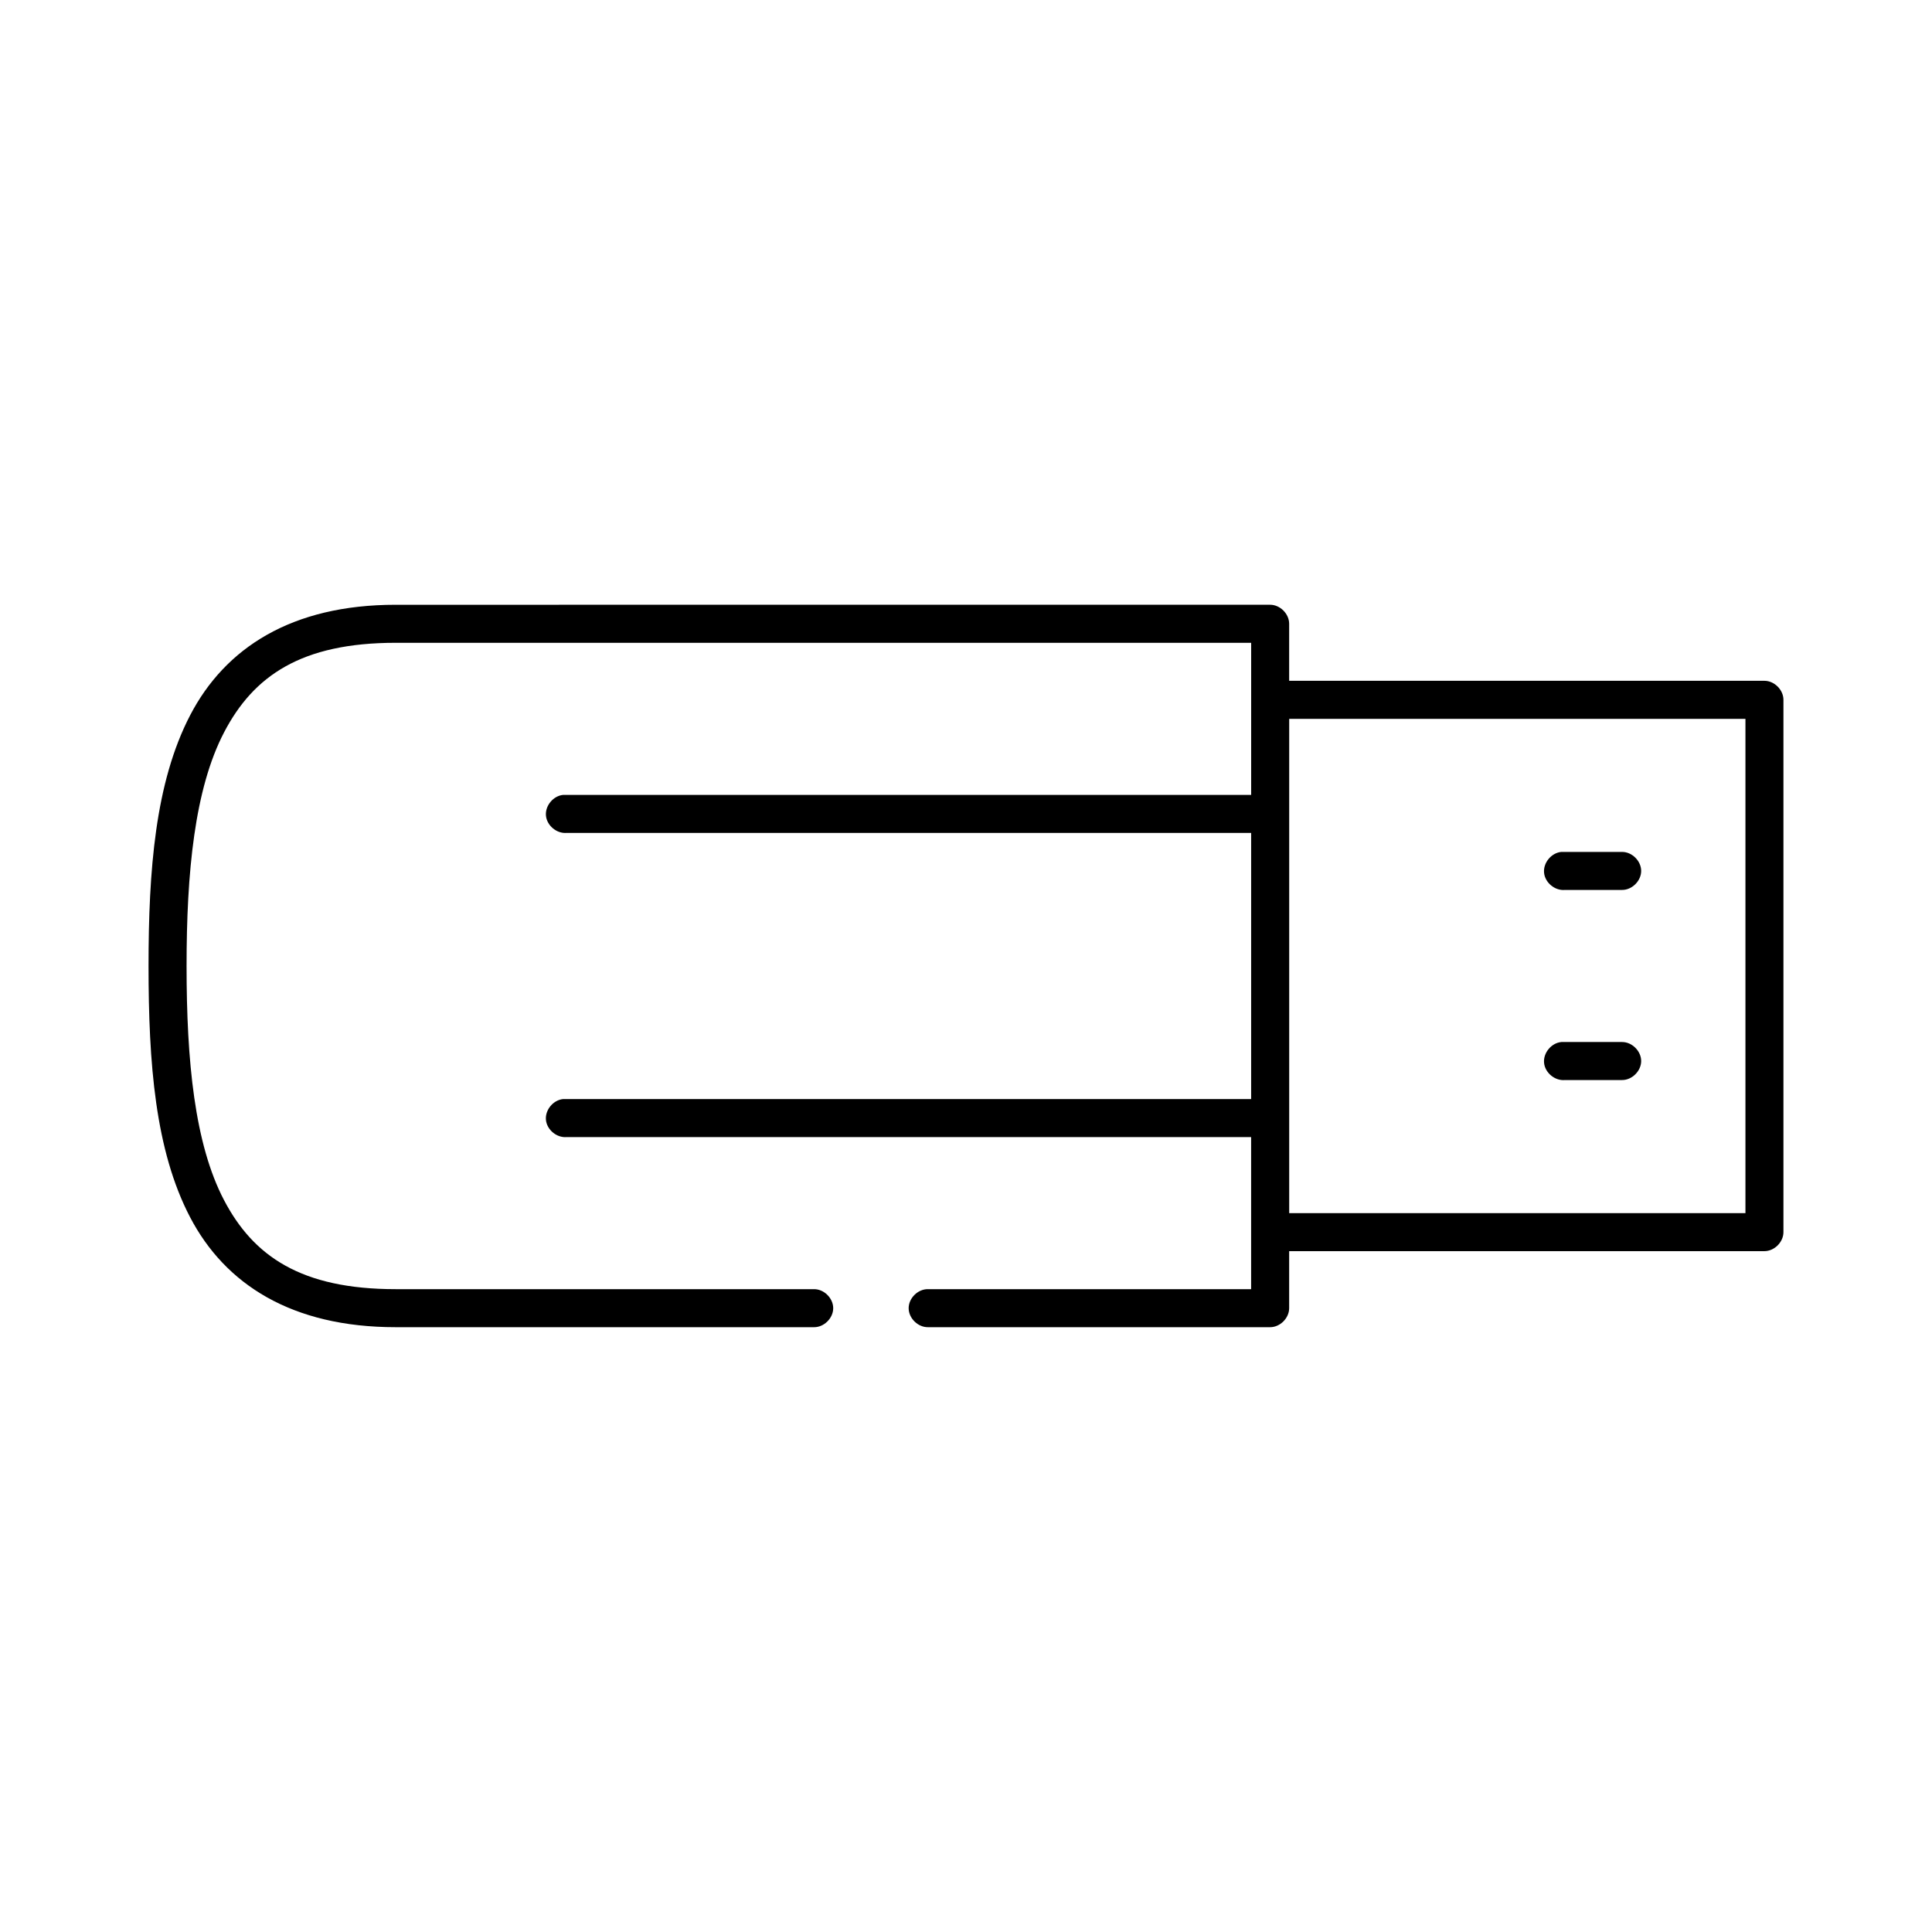
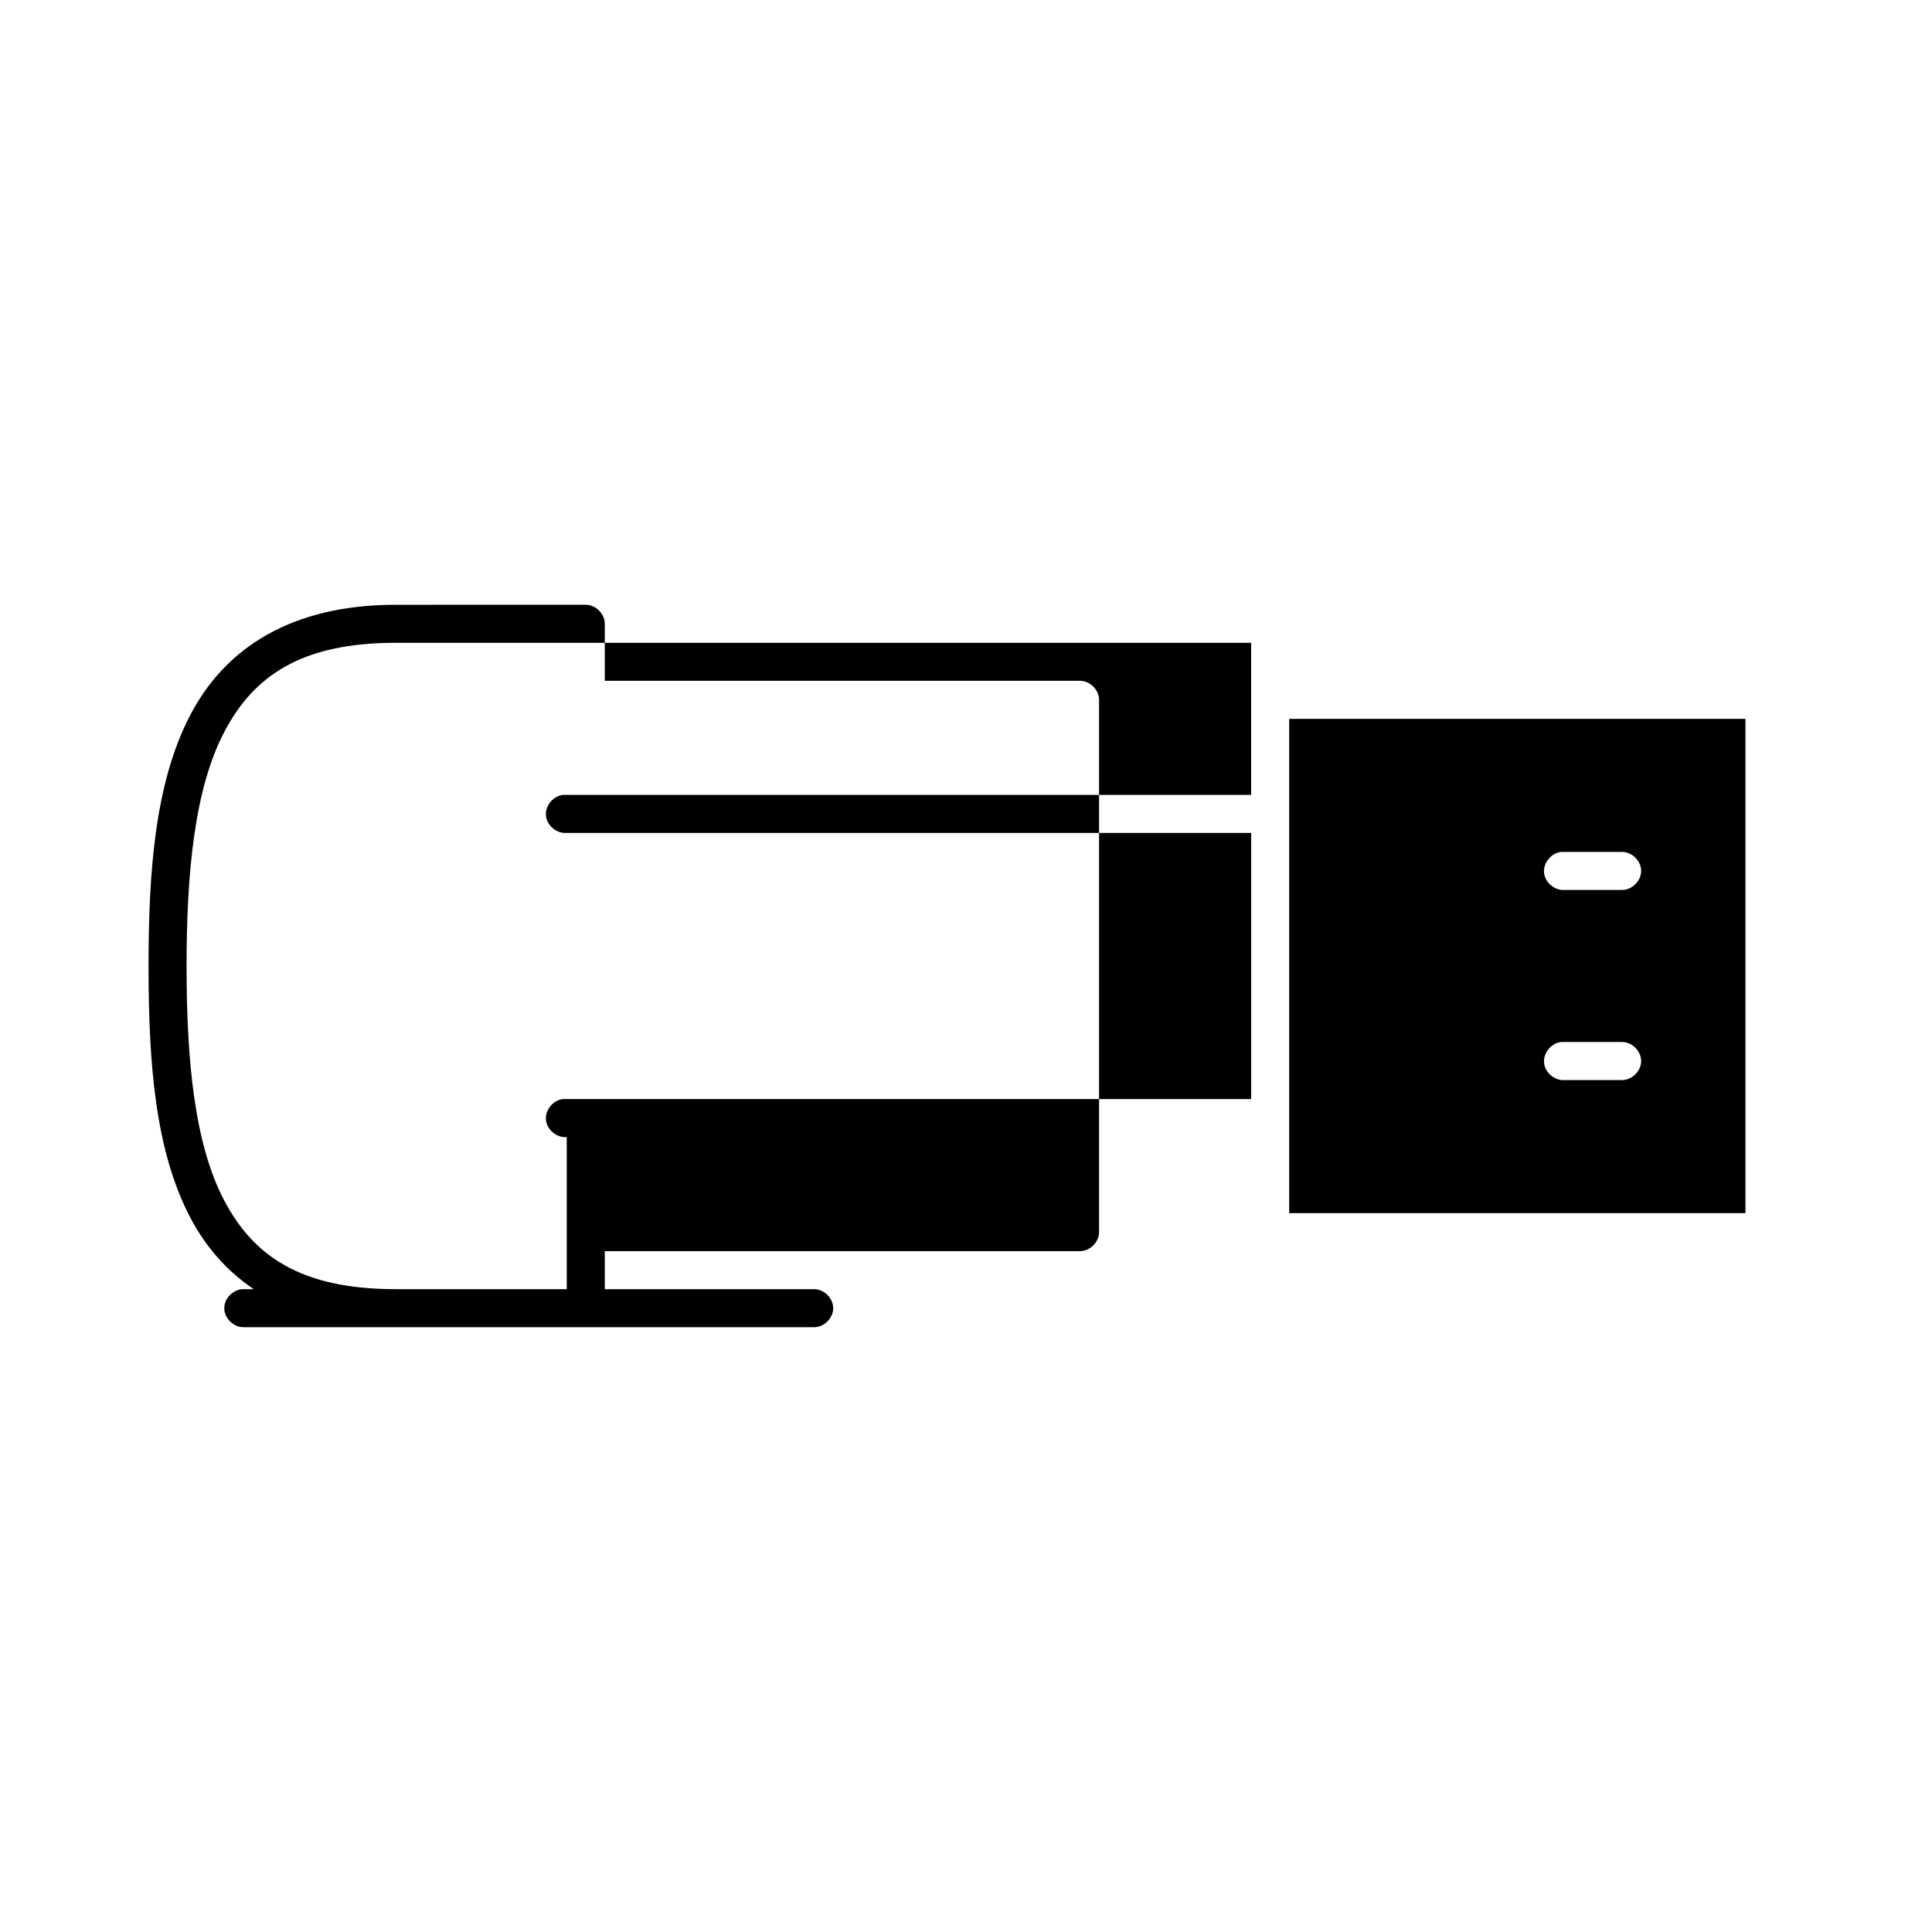
<svg xmlns="http://www.w3.org/2000/svg" fill="#000000" width="800px" height="800px" version="1.1" viewBox="144 144 512 512">
-   <path d="m248.86 304.27c-27.605 0-45.207 11.461-54.473 29.285-9.27 17.824-11.023 41.168-11.023 66.441 0 25.668 1.742 48.859 11.023 66.598 9.277 17.734 26.895 29.125 54.473 29.125h110.84c2.66 0.039 5.109-2.375 5.109-5.039 0-2.66-2.449-5.074-5.109-5.039h-110.84c-25.035 0-37.703-8.715-45.5-23.613-7.797-14.902-9.918-36.879-9.918-62.031 0-24.746 2.109-46.859 9.918-61.875 7.809-15.016 20.492-23.773 45.5-23.773h226.71v40.305h-182.32c-2.637 0.246-4.812 2.871-4.566 5.512 0.246 2.637 2.875 4.812 5.512 4.562h181.37v70.535h-182.32c-2.637 0.246-4.812 2.871-4.566 5.512 0.246 2.637 2.875 4.812 5.512 4.562h181.37v40.305h-85.648c-2.66-0.039-5.109 2.375-5.109 5.039 0 2.66 2.449 5.074 5.109 5.039h90.688c2.637 0 5.039-2.398 5.039-5.039v-15.113h125.95c2.637 0 5.039-2.398 5.039-5.039v-141.07c0-2.637-2.398-5.039-5.039-5.039h-125.95v-15.113c0-2.637-2.398-5.039-5.039-5.039zm236.79 30.23h120.91v130.99h-120.91zm72.109 35.266c-2.637 0.246-4.812 2.871-4.566 5.512 0.246 2.637 2.875 4.812 5.512 4.566h15.113c2.66 0.039 5.109-2.375 5.109-5.039 0-2.66-2.449-5.074-5.109-5.039h-16.059zm0 50.383c-2.637 0.246-4.812 2.871-4.566 5.512 0.246 2.637 2.875 4.809 5.512 4.562h15.113c2.66 0.039 5.109-2.375 5.109-5.039 0-2.66-2.449-5.074-5.109-5.039h-16.059z" />
+   <path d="m248.86 304.27c-27.605 0-45.207 11.461-54.473 29.285-9.27 17.824-11.023 41.168-11.023 66.441 0 25.668 1.742 48.859 11.023 66.598 9.277 17.734 26.895 29.125 54.473 29.125h110.84c2.66 0.039 5.109-2.375 5.109-5.039 0-2.66-2.449-5.074-5.109-5.039h-110.84c-25.035 0-37.703-8.715-45.5-23.613-7.797-14.902-9.918-36.879-9.918-62.031 0-24.746 2.109-46.859 9.918-61.875 7.809-15.016 20.492-23.773 45.5-23.773h226.71v40.305h-182.32c-2.637 0.246-4.812 2.871-4.566 5.512 0.246 2.637 2.875 4.812 5.512 4.562h181.37v70.535h-182.32c-2.637 0.246-4.812 2.871-4.566 5.512 0.246 2.637 2.875 4.812 5.512 4.562v40.305h-85.648c-2.66-0.039-5.109 2.375-5.109 5.039 0 2.66 2.449 5.074 5.109 5.039h90.688c2.637 0 5.039-2.398 5.039-5.039v-15.113h125.95c2.637 0 5.039-2.398 5.039-5.039v-141.07c0-2.637-2.398-5.039-5.039-5.039h-125.95v-15.113c0-2.637-2.398-5.039-5.039-5.039zm236.79 30.23h120.91v130.99h-120.91zm72.109 35.266c-2.637 0.246-4.812 2.871-4.566 5.512 0.246 2.637 2.875 4.812 5.512 4.566h15.113c2.66 0.039 5.109-2.375 5.109-5.039 0-2.66-2.449-5.074-5.109-5.039h-16.059zm0 50.383c-2.637 0.246-4.812 2.871-4.566 5.512 0.246 2.637 2.875 4.809 5.512 4.562h15.113c2.66 0.039 5.109-2.375 5.109-5.039 0-2.66-2.449-5.074-5.109-5.039h-16.059z" />
</svg>